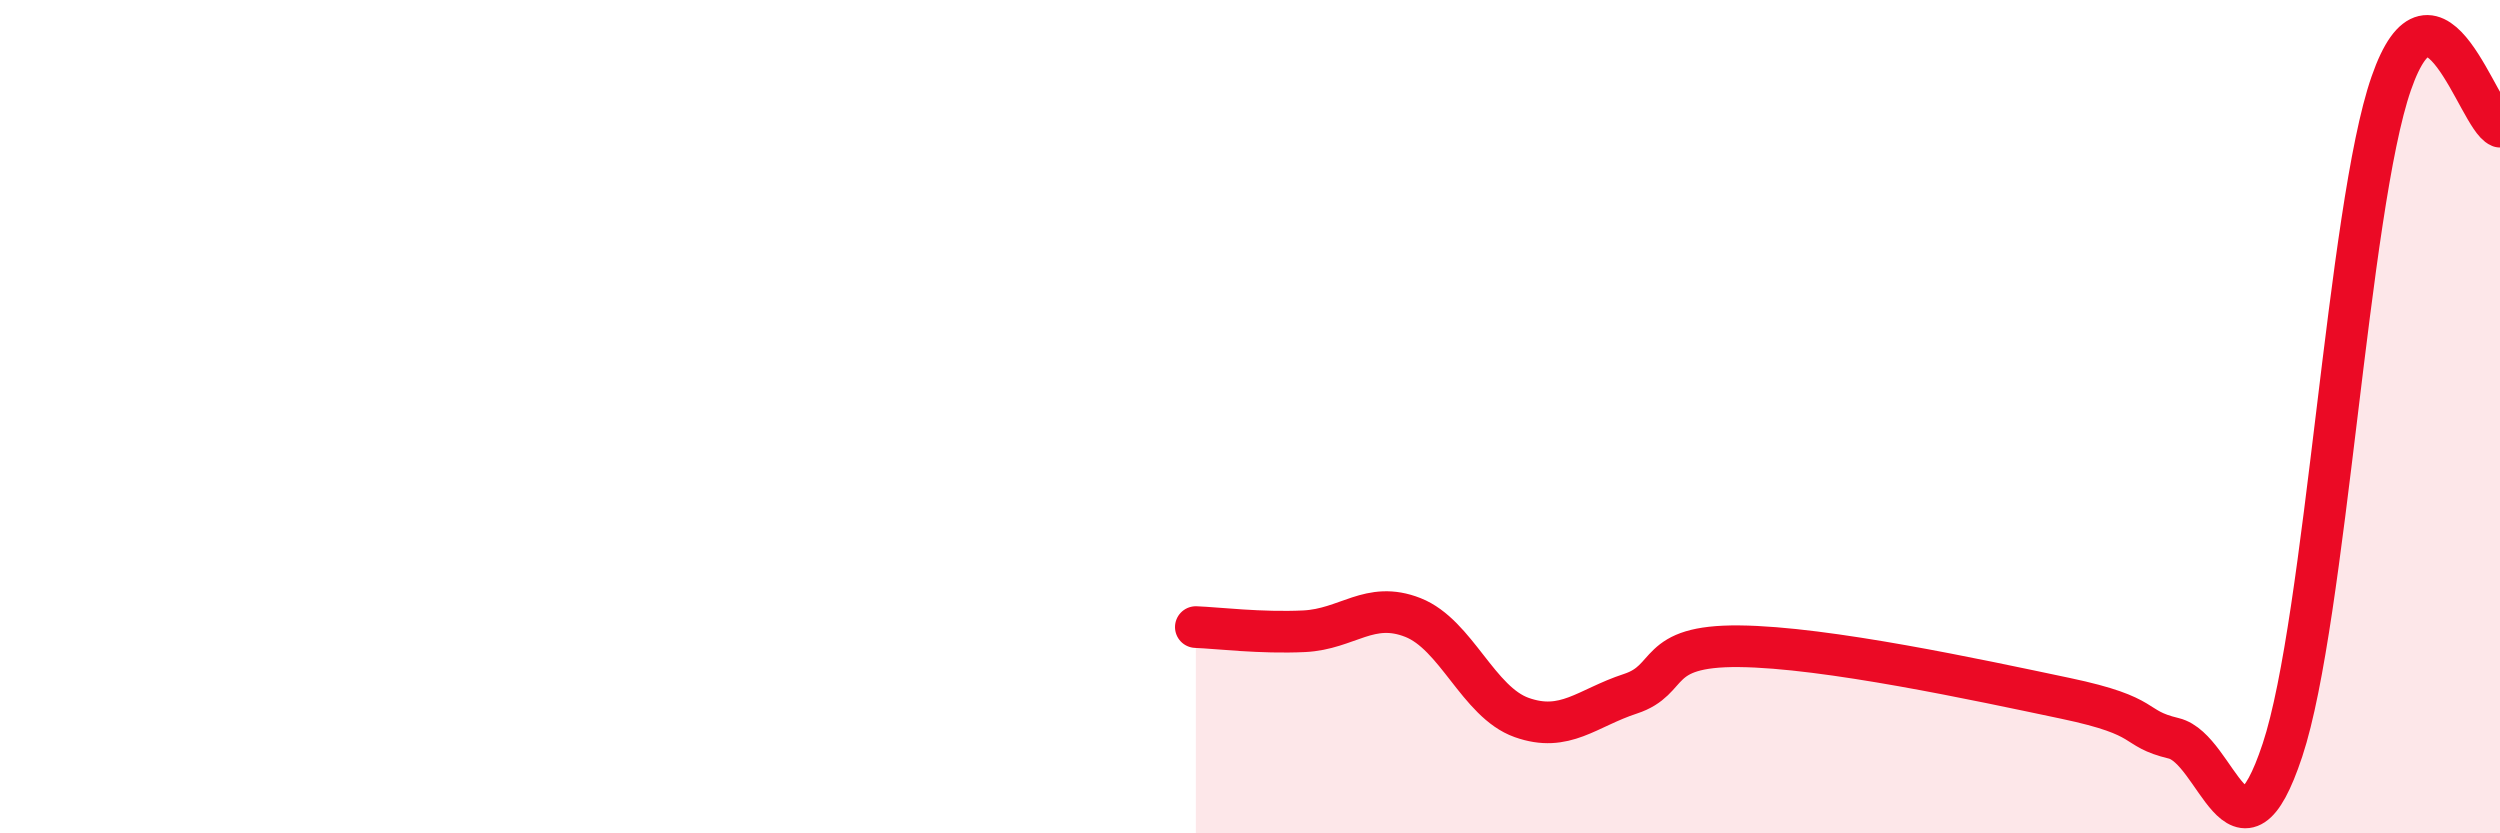
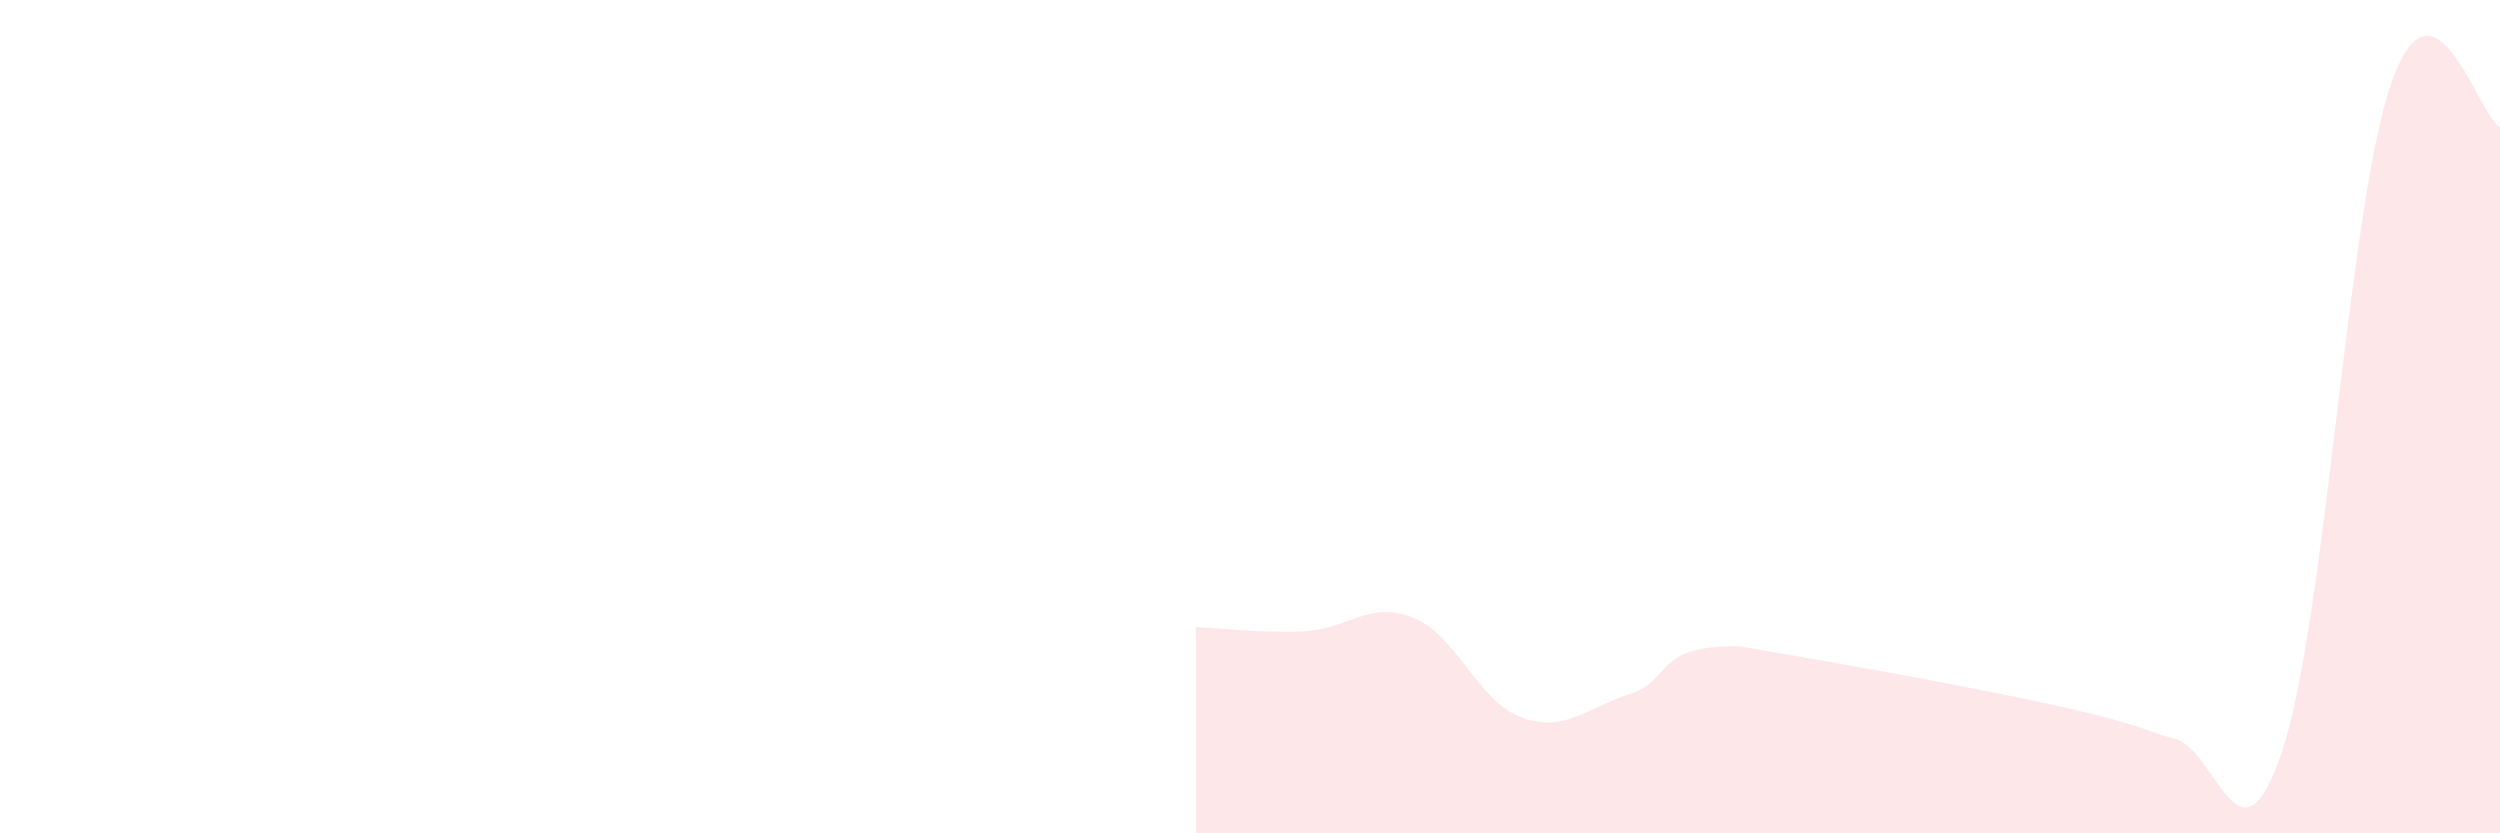
<svg xmlns="http://www.w3.org/2000/svg" width="60" height="20" viewBox="0 0 60 20">
-   <path d="M 28.7,15.05 C 29.22,15.07 30.26,15.2 31.3,15.15 C 32.34,15.1 32.87,14.41 33.91,14.82 C 34.95,15.23 35.48,16.85 36.52,17.22 C 37.56,17.59 38.09,16.99 39.13,16.65 C 40.17,16.31 39.65,15.49 41.74,15.51 C 43.83,15.53 47.48,16.32 49.57,16.76 C 51.66,17.2 51.13,17.47 52.17,17.72 C 53.21,17.97 53.74,21.14 54.78,18 C 55.82,14.86 56.35,4.99 57.39,2 C 58.43,-0.99 59.48,2.83 60,3.04L60 20L28.7 20Z" fill="#EB0A25" opacity="0.1" stroke-linecap="round" stroke-linejoin="round" />
-   <path d="M 28.7,15.05 C 29.22,15.07 30.26,15.2 31.3,15.15 C 32.34,15.1 32.87,14.41 33.91,14.82 C 34.95,15.23 35.48,16.85 36.52,17.22 C 37.56,17.59 38.09,16.99 39.13,16.65 C 40.17,16.31 39.65,15.49 41.74,15.51 C 43.83,15.53 47.48,16.32 49.57,16.76 C 51.66,17.2 51.13,17.47 52.17,17.72 C 53.21,17.97 53.74,21.14 54.78,18 C 55.82,14.86 56.35,4.99 57.39,2 C 58.43,-0.99 59.48,2.83 60,3.04" stroke="#EB0A25" stroke-width="1" fill="none" stroke-linecap="round" stroke-linejoin="round" />
+   <path d="M 28.7,15.05 C 29.22,15.07 30.26,15.2 31.3,15.15 C 32.34,15.1 32.87,14.41 33.91,14.82 C 34.95,15.23 35.48,16.85 36.52,17.22 C 37.56,17.59 38.09,16.99 39.13,16.65 C 40.17,16.31 39.65,15.49 41.74,15.51 C 51.66,17.2 51.13,17.47 52.17,17.72 C 53.21,17.97 53.74,21.14 54.78,18 C 55.82,14.86 56.35,4.99 57.39,2 C 58.43,-0.99 59.48,2.83 60,3.04L60 20L28.7 20Z" fill="#EB0A25" opacity="0.1" stroke-linecap="round" stroke-linejoin="round" />
</svg>